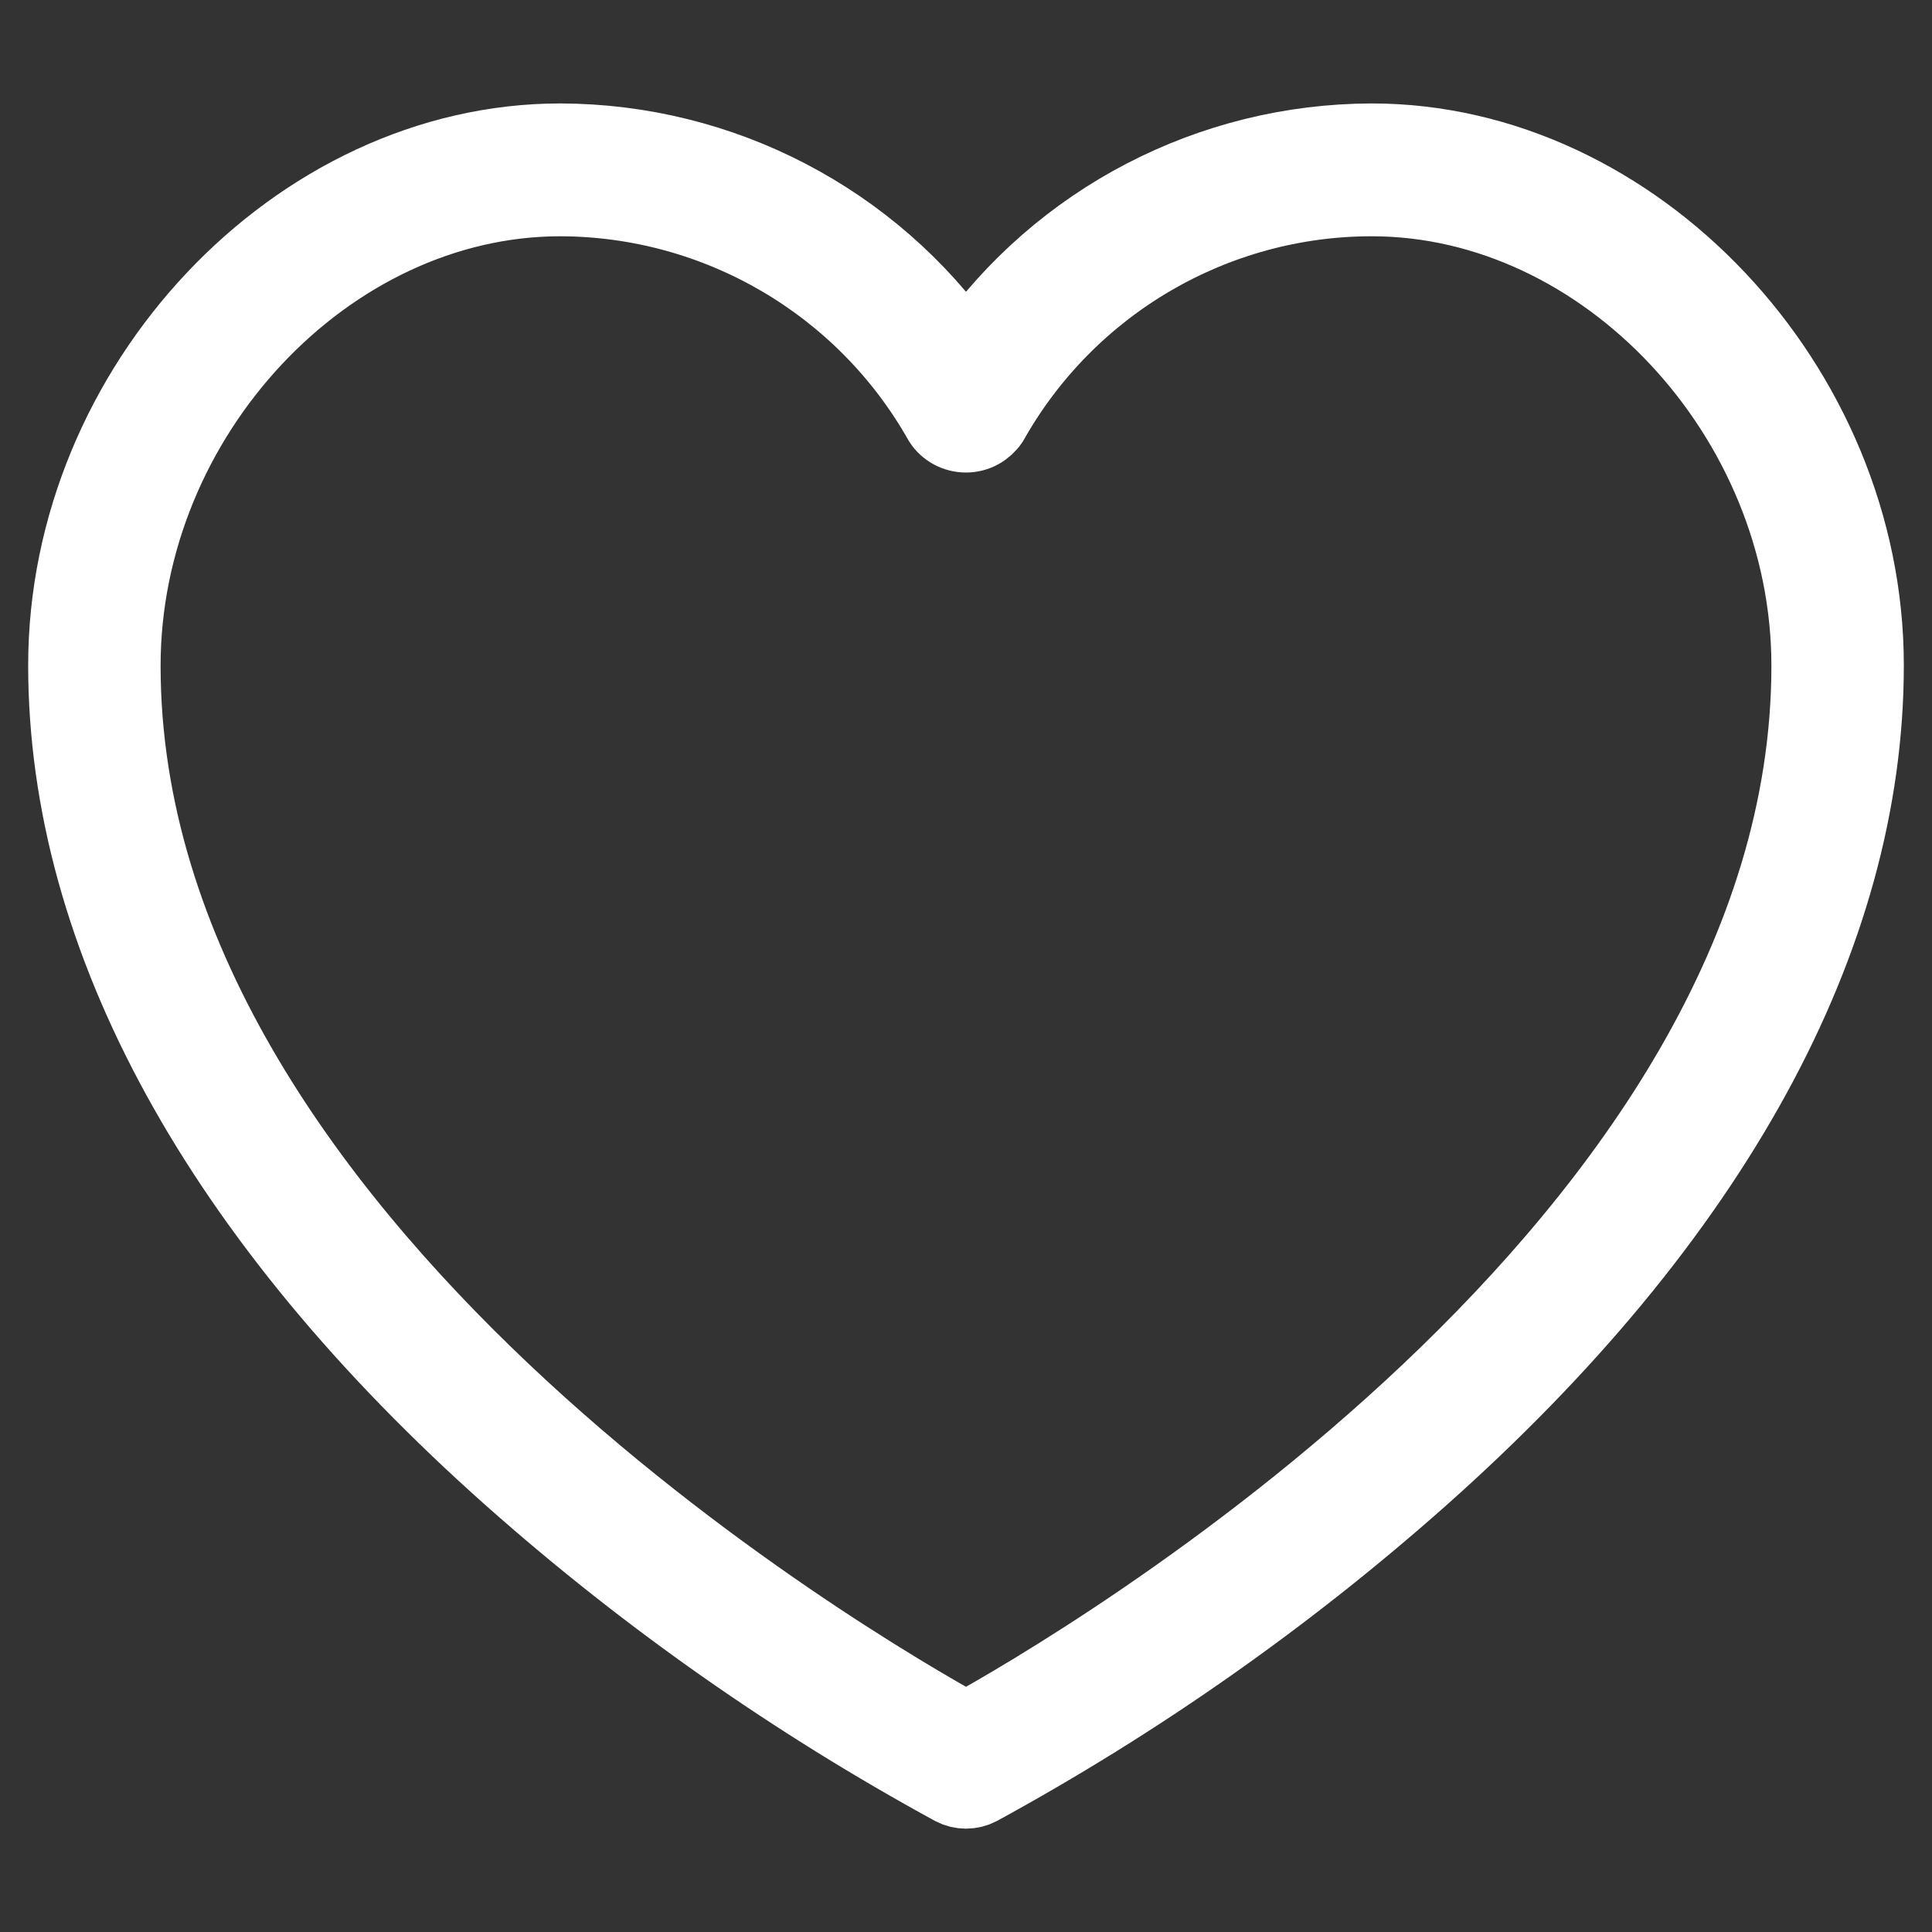
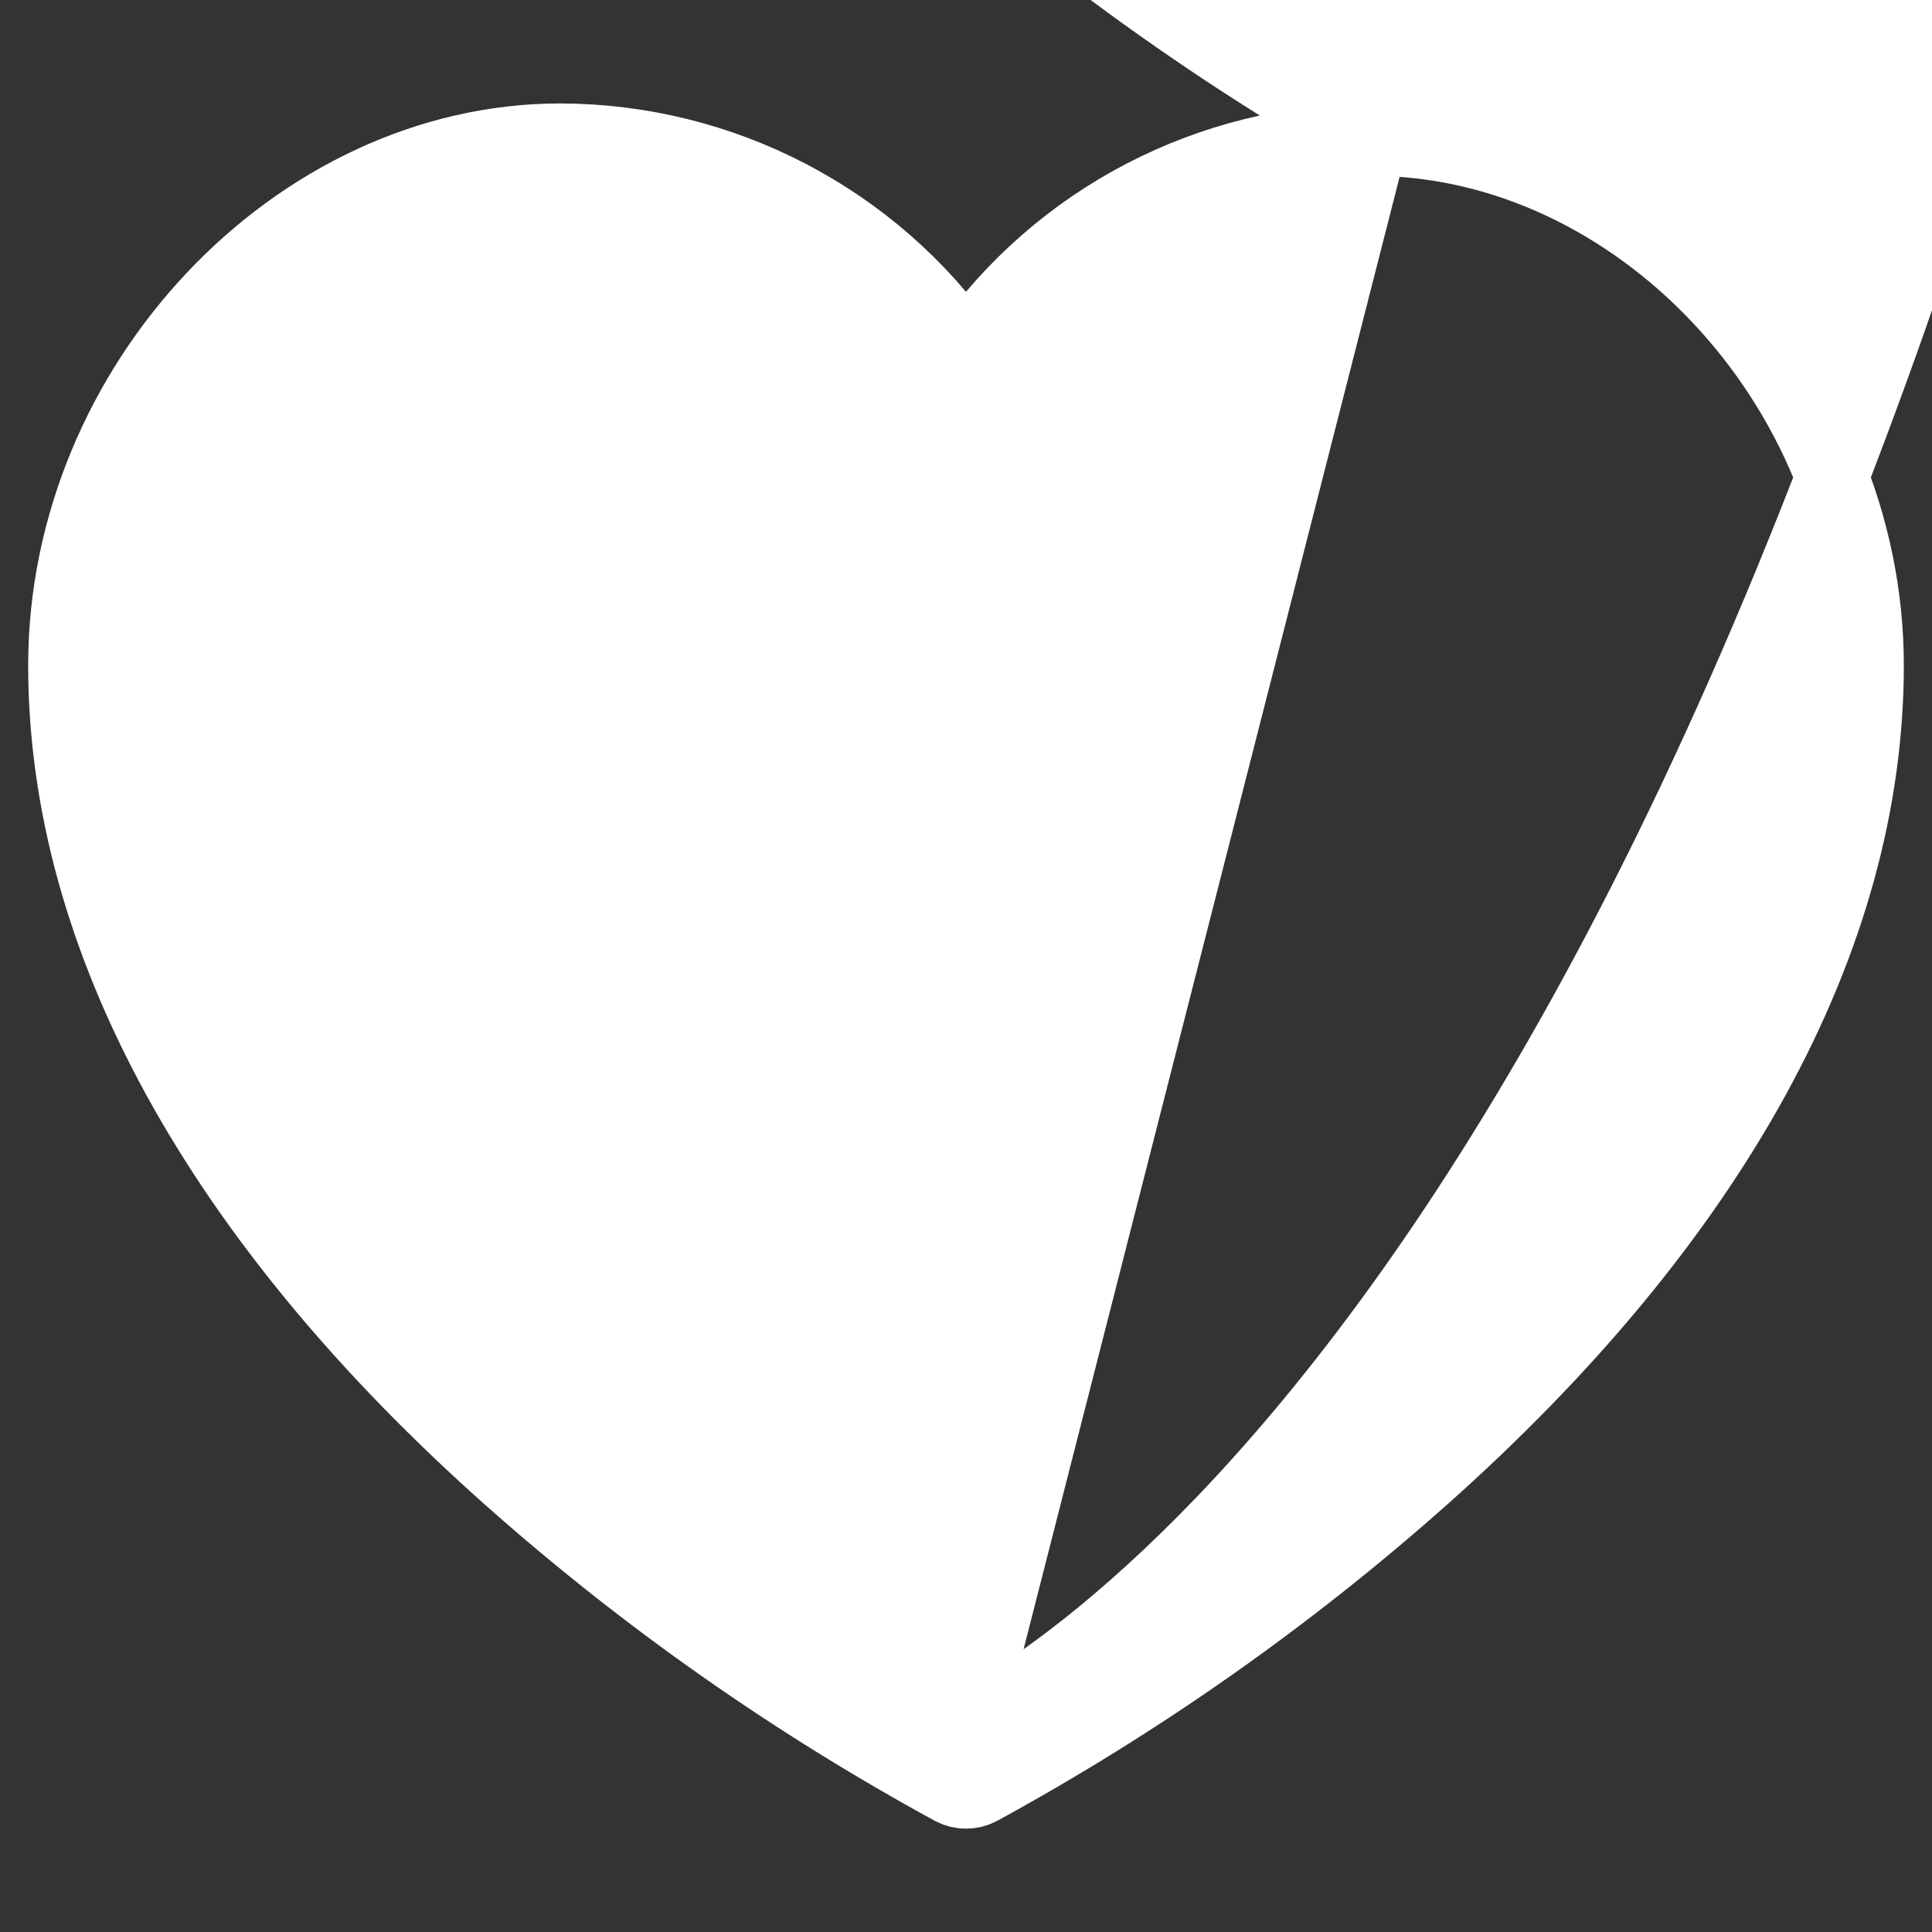
<svg xmlns="http://www.w3.org/2000/svg" version="1.1" id="Layer_1" x="0px" y="0px" viewBox="0 0 480 480" style="enable-background:new 0 0 480 480;" xml:space="preserve">
  <rect x="0" y="0" width="480" height="480" fill="#333333" stroke="none" />
  <style type="text/css">
	.st0{fill:#FFFFFF;stroke:#FFFFFF;stroke-width:18;stroke-miterlimit:10;}
</style>
-   <path class="st0" d="M340.8,34.7c-40.1,0.1-77.7,19.6-100.8,52.5c-23.1-32.9-60.7-52.4-100.8-52.5C73.6,34.7,16,95.7,16,165.3  c0,67.9,38.3,137.7,110.8,202.1c33.6,29.8,70.4,55.6,109.8,77.1c2.1,1.1,4.7,1.1,6.8,0c39.4-21.5,76.2-47.3,109.8-77.1  C425.7,303,464,233.2,464,165.3C464,95.7,406.4,34.7,340.8,34.7z M240,429.4c-27.4-15.1-209.1-120.9-209.1-264  c0-61.7,50.6-115.7,108.3-115.7c39.1,0.1,75.1,21.2,94.3,55.2c1.4,2.2,3.9,3.5,6.5,3.5s5-1.3,6.5-3.5c19.2-34.1,55.3-55.2,94.3-55.2  c57.7,0,108.3,54,108.3,115.7C449.1,308.5,267.4,414.3,240,429.4z" />
+   <path class="st0" d="M340.8,34.7c-40.1,0.1-77.7,19.6-100.8,52.5c-23.1-32.9-60.7-52.4-100.8-52.5C73.6,34.7,16,95.7,16,165.3  c0,67.9,38.3,137.7,110.8,202.1c33.6,29.8,70.4,55.6,109.8,77.1c2.1,1.1,4.7,1.1,6.8,0c39.4-21.5,76.2-47.3,109.8-77.1  C425.7,303,464,233.2,464,165.3C464,95.7,406.4,34.7,340.8,34.7z c-27.4-15.1-209.1-120.9-209.1-264  c0-61.7,50.6-115.7,108.3-115.7c39.1,0.1,75.1,21.2,94.3,55.2c1.4,2.2,3.9,3.5,6.5,3.5s5-1.3,6.5-3.5c19.2-34.1,55.3-55.2,94.3-55.2  c57.7,0,108.3,54,108.3,115.7C449.1,308.5,267.4,414.3,240,429.4z" />
</svg>